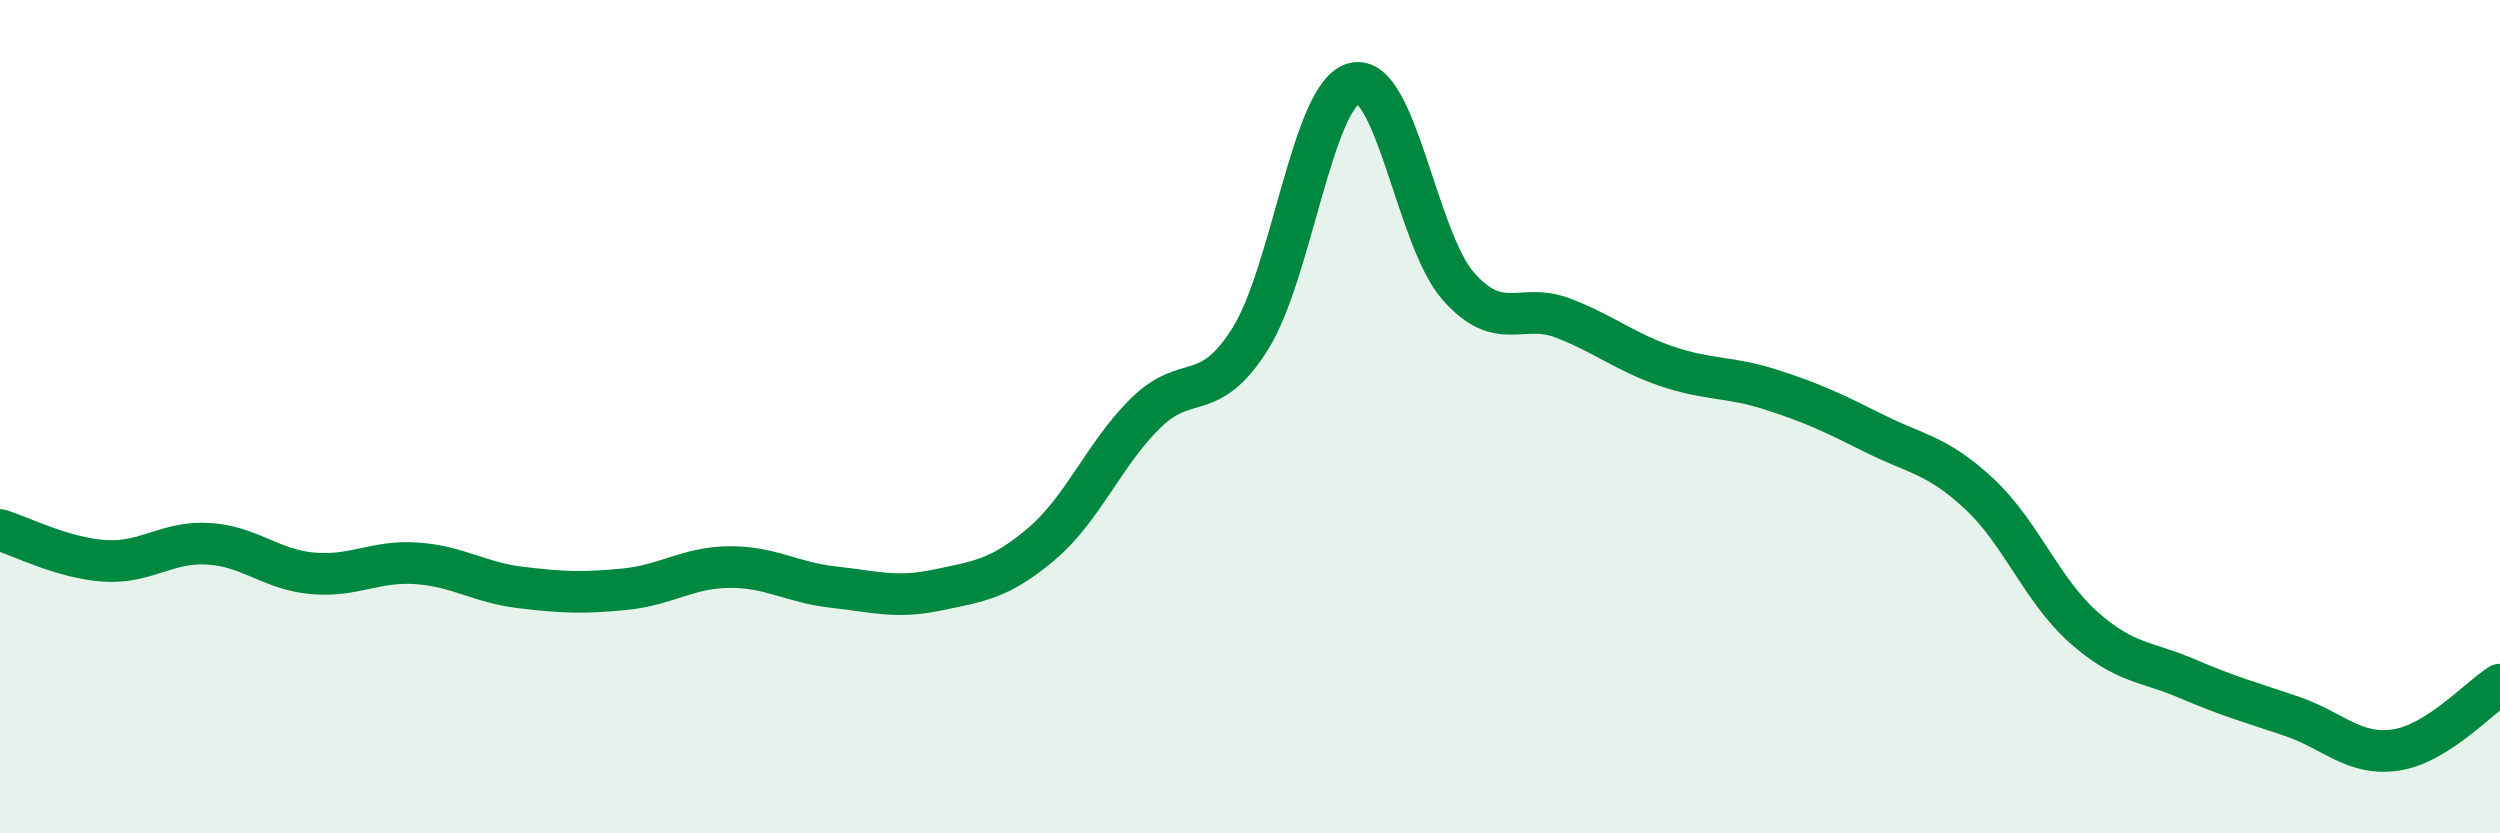
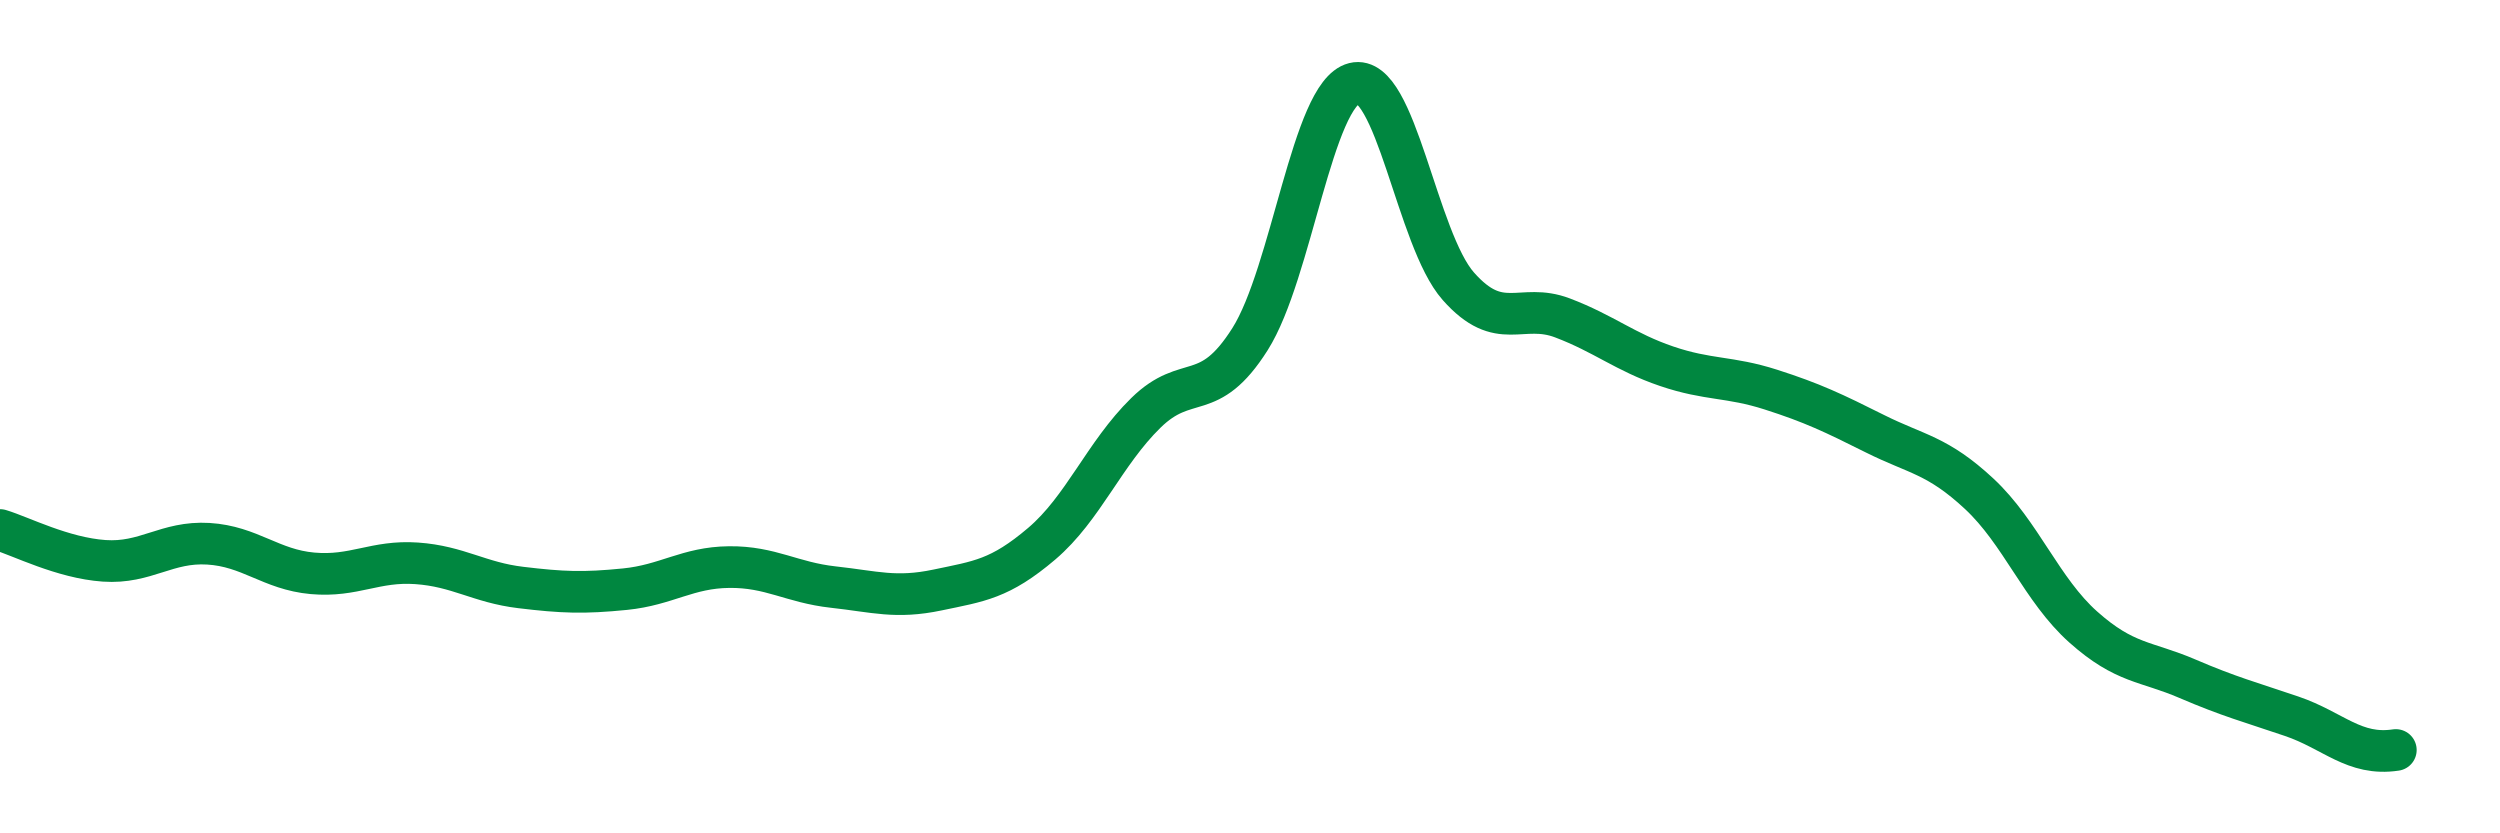
<svg xmlns="http://www.w3.org/2000/svg" width="60" height="20" viewBox="0 0 60 20">
-   <path d="M 0,12.72 C 0.5,12.87 1.5,13.39 2.5,13.46 C 3.5,13.53 4,12.99 5,13.05 C 6,13.11 6.5,13.67 7.5,13.76 C 8.5,13.85 9,13.45 10,13.52 C 11,13.59 11.5,13.98 12.5,14.1 C 13.5,14.22 14,14.24 15,14.14 C 16,14.04 16.5,13.62 17.5,13.61 C 18.5,13.6 19,13.98 20,14.09 C 21,14.2 21.5,14.37 22.5,14.16 C 23.5,13.95 24,13.9 25,13.05 C 26,12.2 26.5,10.89 27.5,9.91 C 28.5,8.93 29,9.72 30,8.14 C 31,6.56 31.5,2.25 32.5,2 C 33.5,1.75 34,5.74 35,6.87 C 36,8 36.5,7.25 37.5,7.63 C 38.5,8.01 39,8.45 40,8.79 C 41,9.13 41.5,9.03 42.5,9.35 C 43.5,9.67 44,9.91 45,10.41 C 46,10.91 46.5,10.92 47.5,11.85 C 48.5,12.78 49,14.16 50,15.05 C 51,15.94 51.5,15.86 52.5,16.29 C 53.5,16.72 54,16.85 55,17.19 C 56,17.53 56.5,18.15 57.5,18 C 58.5,17.85 59.5,16.74 60,16.43L60 20L0 20Z" fill="#008740" opacity="0.1" stroke-linecap="round" stroke-linejoin="round" />
-   <path d="M 0,12.72 C 0.5,12.87 1.5,13.39 2.5,13.46 C 3.5,13.53 4,12.99 5,13.05 C 6,13.11 6.5,13.67 7.5,13.76 C 8.5,13.85 9,13.45 10,13.52 C 11,13.59 11.5,13.98 12.5,14.1 C 13.5,14.22 14,14.24 15,14.14 C 16,14.04 16.5,13.62 17.5,13.61 C 18.5,13.6 19,13.98 20,14.09 C 21,14.2 21.5,14.37 22.5,14.16 C 23.5,13.95 24,13.9 25,13.05 C 26,12.2 26.5,10.89 27.5,9.91 C 28.5,8.93 29,9.72 30,8.14 C 31,6.56 31.5,2.25 32.5,2 C 33.5,1.75 34,5.74 35,6.87 C 36,8 36.5,7.25 37.5,7.63 C 38.5,8.01 39,8.45 40,8.79 C 41,9.13 41.5,9.03 42.5,9.35 C 43.5,9.67 44,9.91 45,10.41 C 46,10.91 46.5,10.92 47.5,11.85 C 48.5,12.78 49,14.16 50,15.05 C 51,15.94 51.5,15.86 52.5,16.29 C 53.5,16.72 54,16.85 55,17.19 C 56,17.53 56.5,18.15 57.5,18 C 58.5,17.85 59.5,16.74 60,16.43" stroke="#008740" stroke-width="1" fill="none" stroke-linecap="round" stroke-linejoin="round" />
+   <path d="M 0,12.72 C 0.5,12.87 1.5,13.39 2.5,13.46 C 3.5,13.53 4,12.99 5,13.05 C 6,13.11 6.5,13.67 7.5,13.76 C 8.5,13.85 9,13.45 10,13.52 C 11,13.59 11.5,13.98 12.5,14.1 C 13.5,14.22 14,14.24 15,14.14 C 16,14.04 16.5,13.62 17.5,13.61 C 18.5,13.6 19,13.98 20,14.09 C 21,14.2 21.5,14.37 22.5,14.16 C 23.5,13.95 24,13.9 25,13.05 C 26,12.2 26.5,10.89 27.5,9.91 C 28.5,8.93 29,9.72 30,8.14 C 31,6.56 31.5,2.25 32.5,2 C 33.5,1.75 34,5.74 35,6.87 C 36,8 36.5,7.25 37.5,7.63 C 38.5,8.01 39,8.45 40,8.79 C 41,9.13 41.5,9.03 42.5,9.35 C 43.5,9.67 44,9.91 45,10.41 C 46,10.91 46.5,10.92 47.5,11.85 C 48.5,12.78 49,14.16 50,15.05 C 51,15.94 51.5,15.86 52.5,16.29 C 53.5,16.72 54,16.85 55,17.19 C 56,17.53 56.5,18.15 57.5,18 " stroke="#008740" stroke-width="1" fill="none" stroke-linecap="round" stroke-linejoin="round" />
</svg>